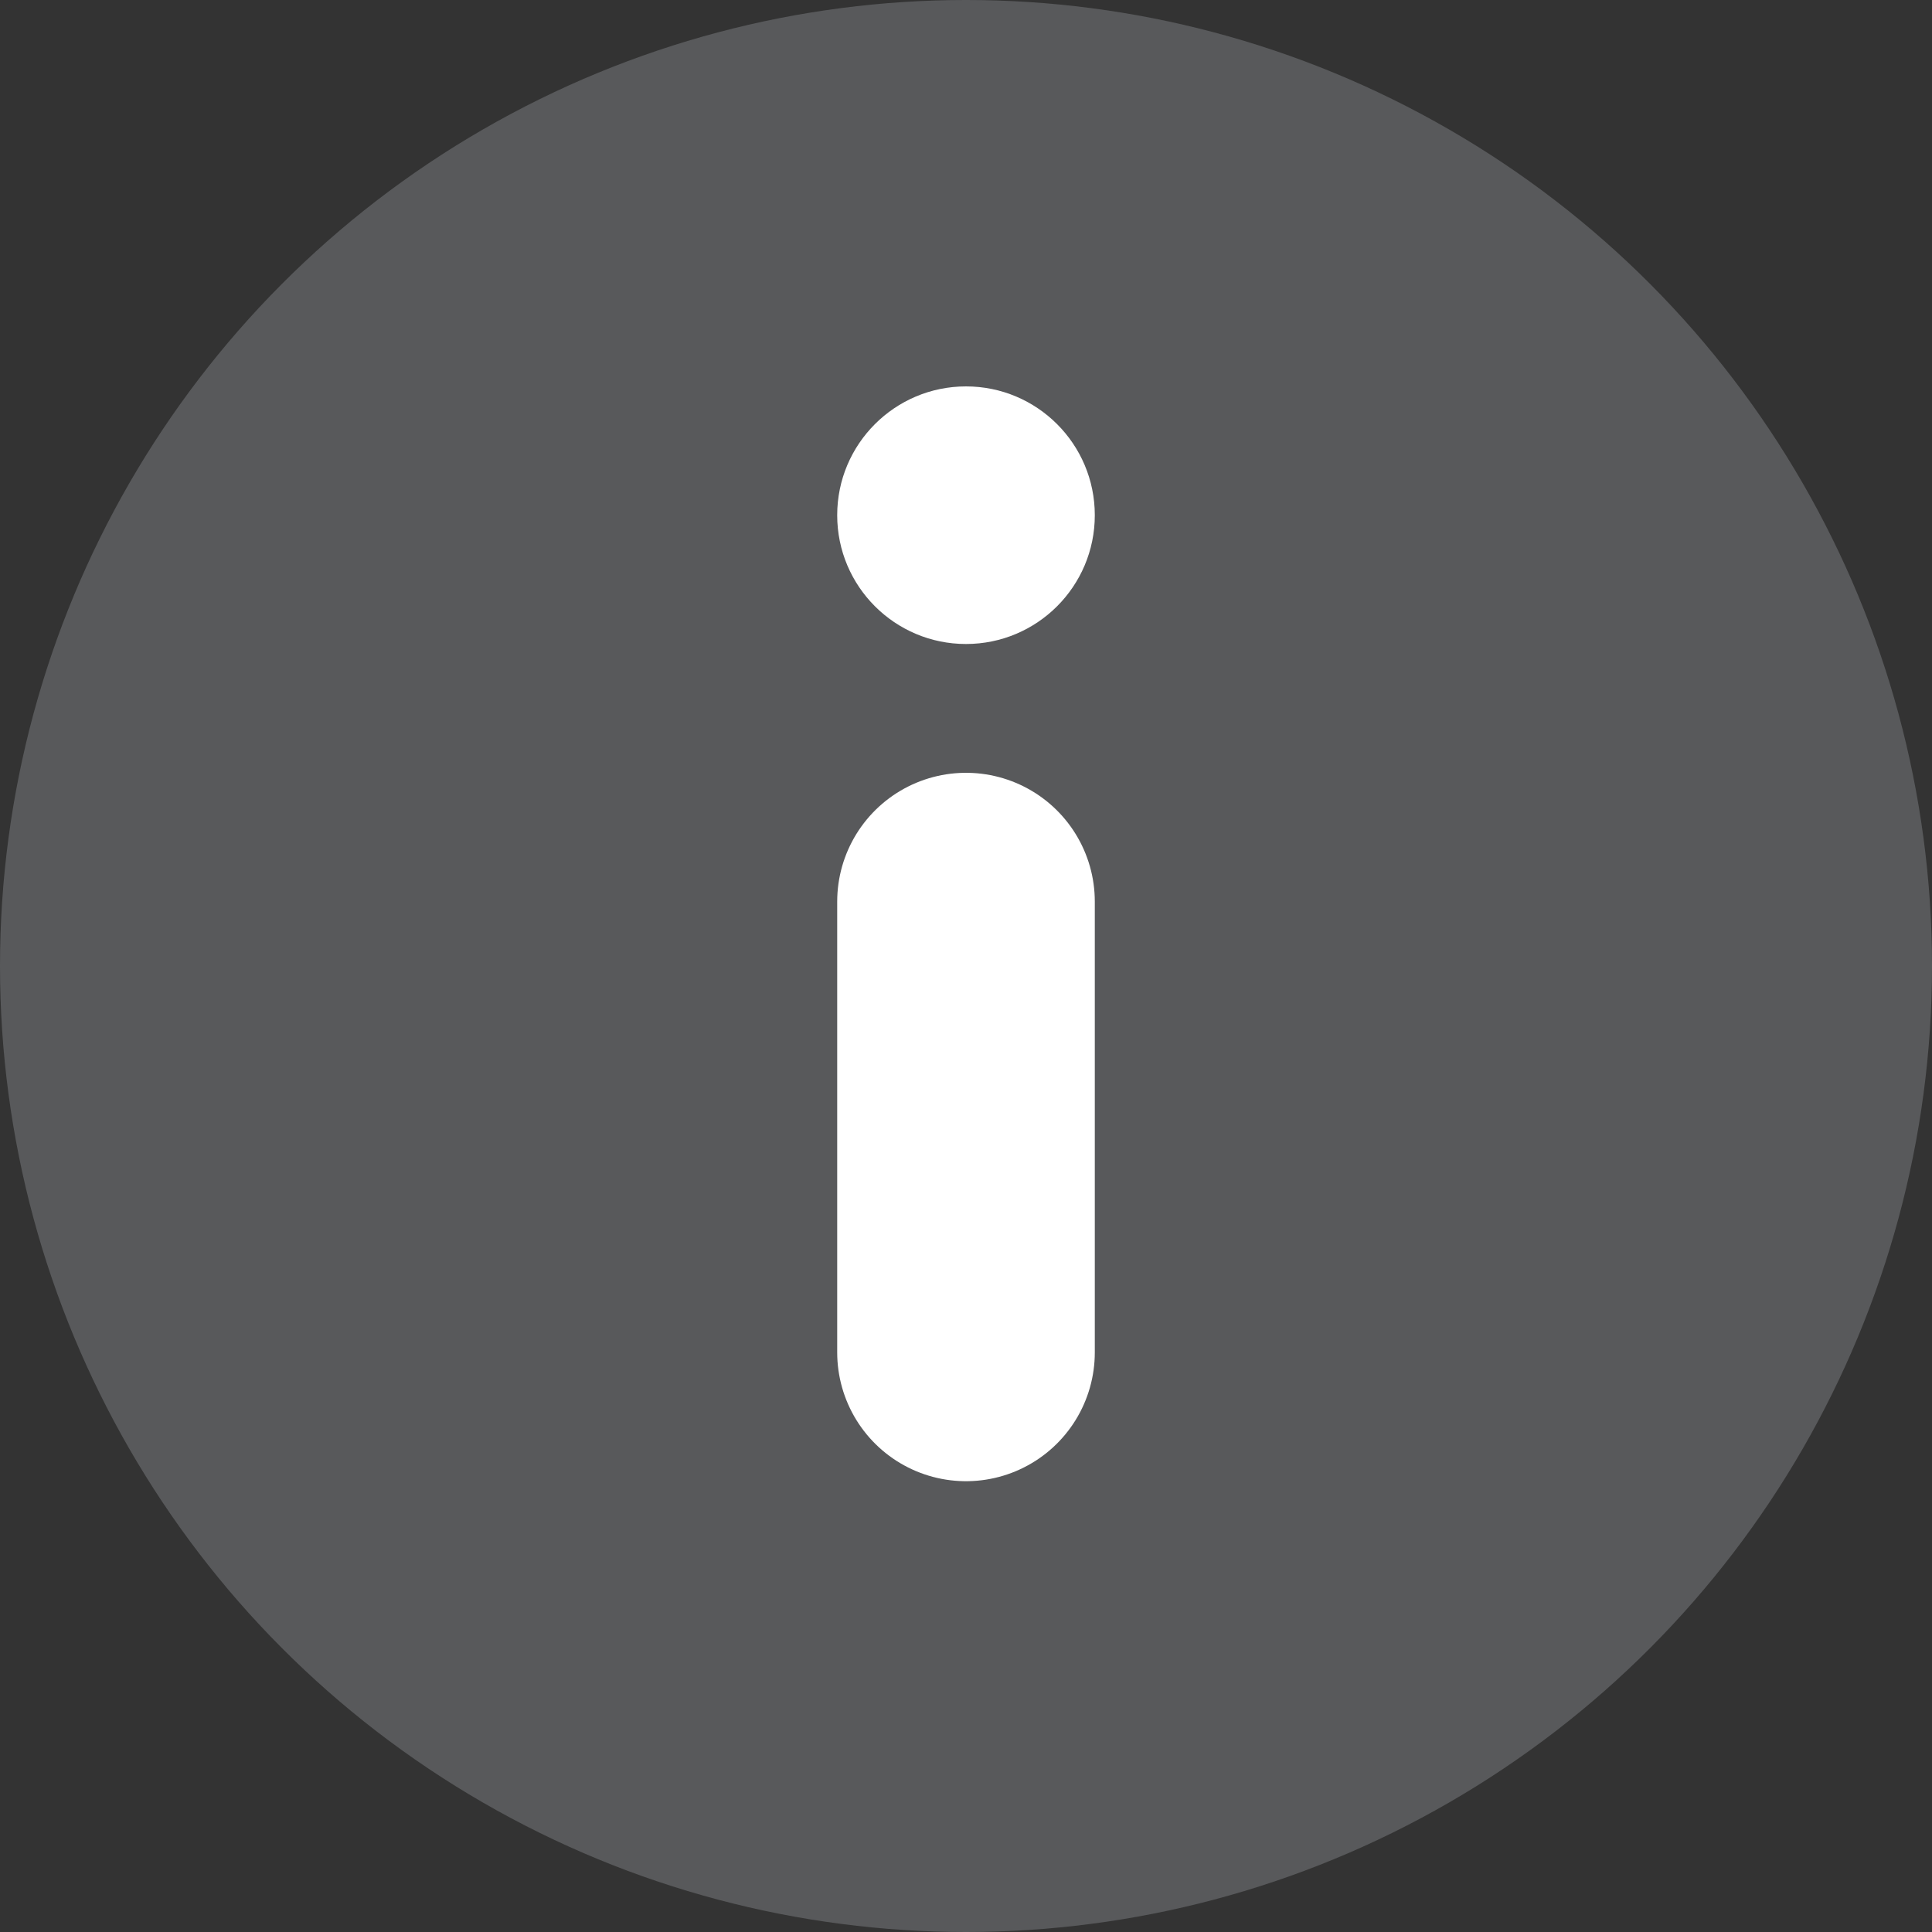
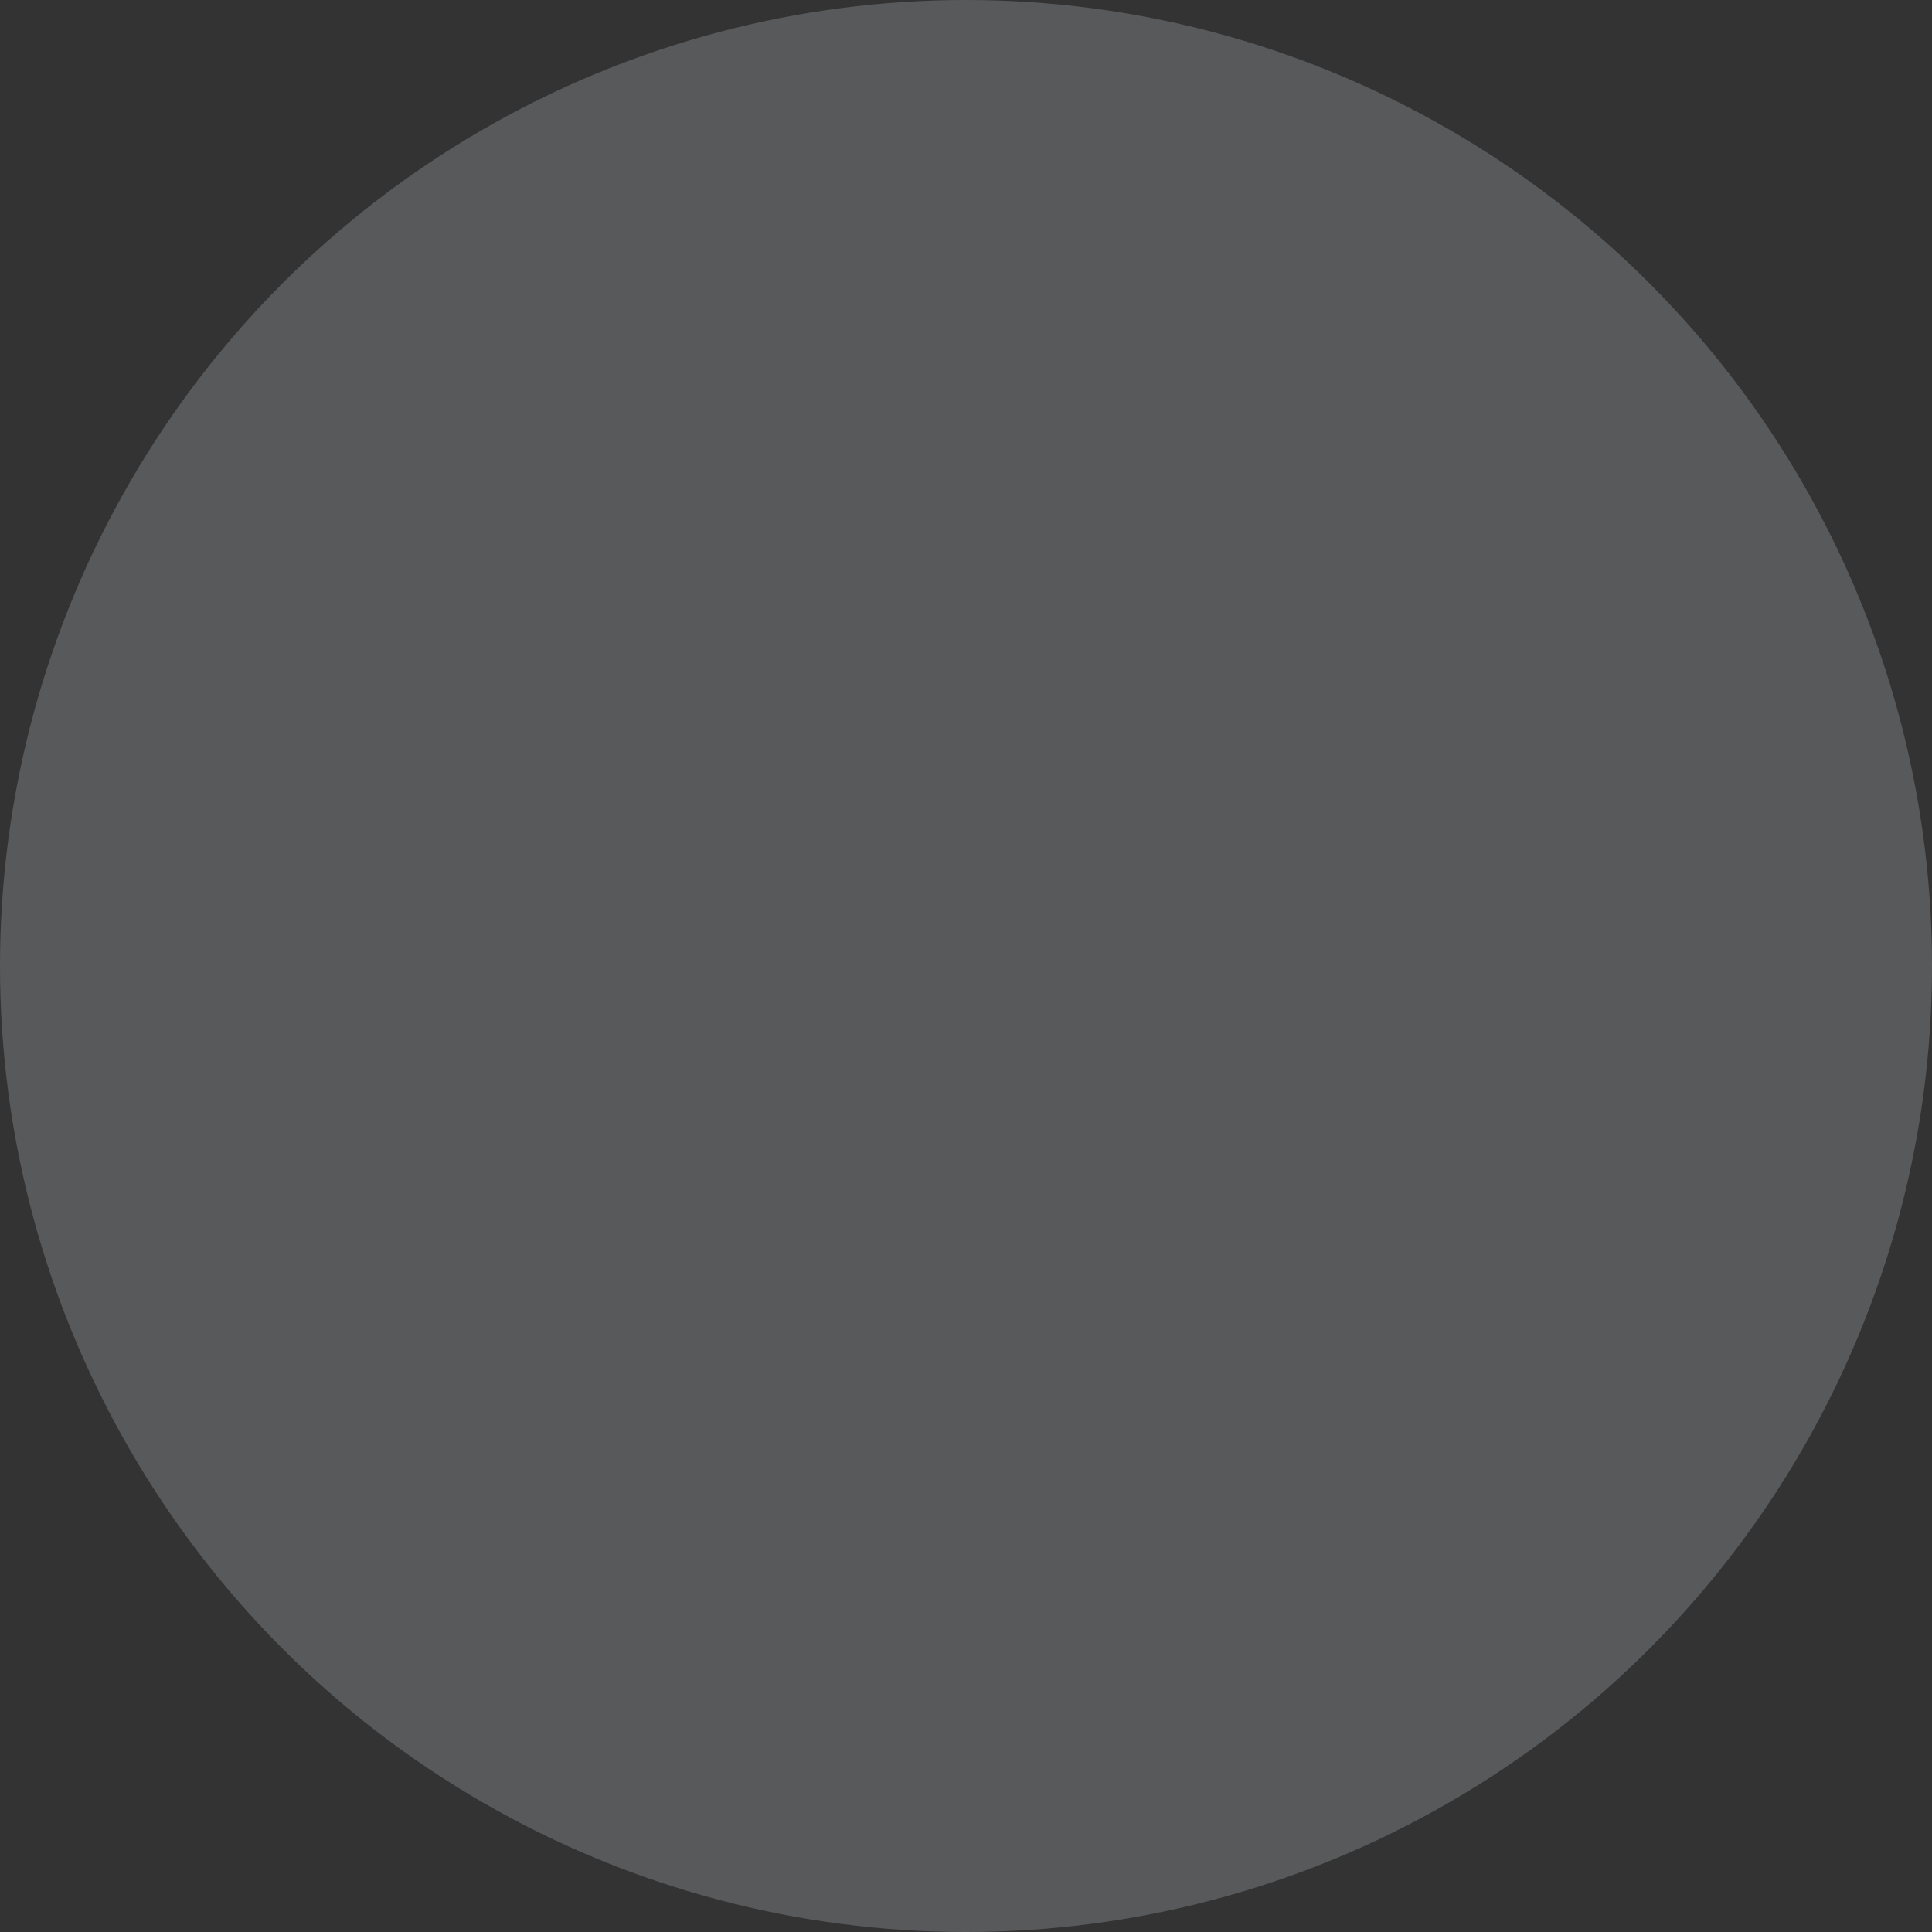
<svg xmlns="http://www.w3.org/2000/svg" width="30" height="30">
  <rect width="100%" height="100%" fill="#333333" stroke="none" />
  <g fill="none" fill-rule="evenodd">
    <circle fill="#58595B" cx="15" cy="15" r="15" />
    <g transform="translate(13 6)">
-       <path stroke="#FFF" stroke-width="4" stroke-linecap="round" d="M2 8v7" />
-       <circle fill="#FFF" cx="2" cy="2" r="2" />
-     </g>
+       </g>
  </g>
</svg>